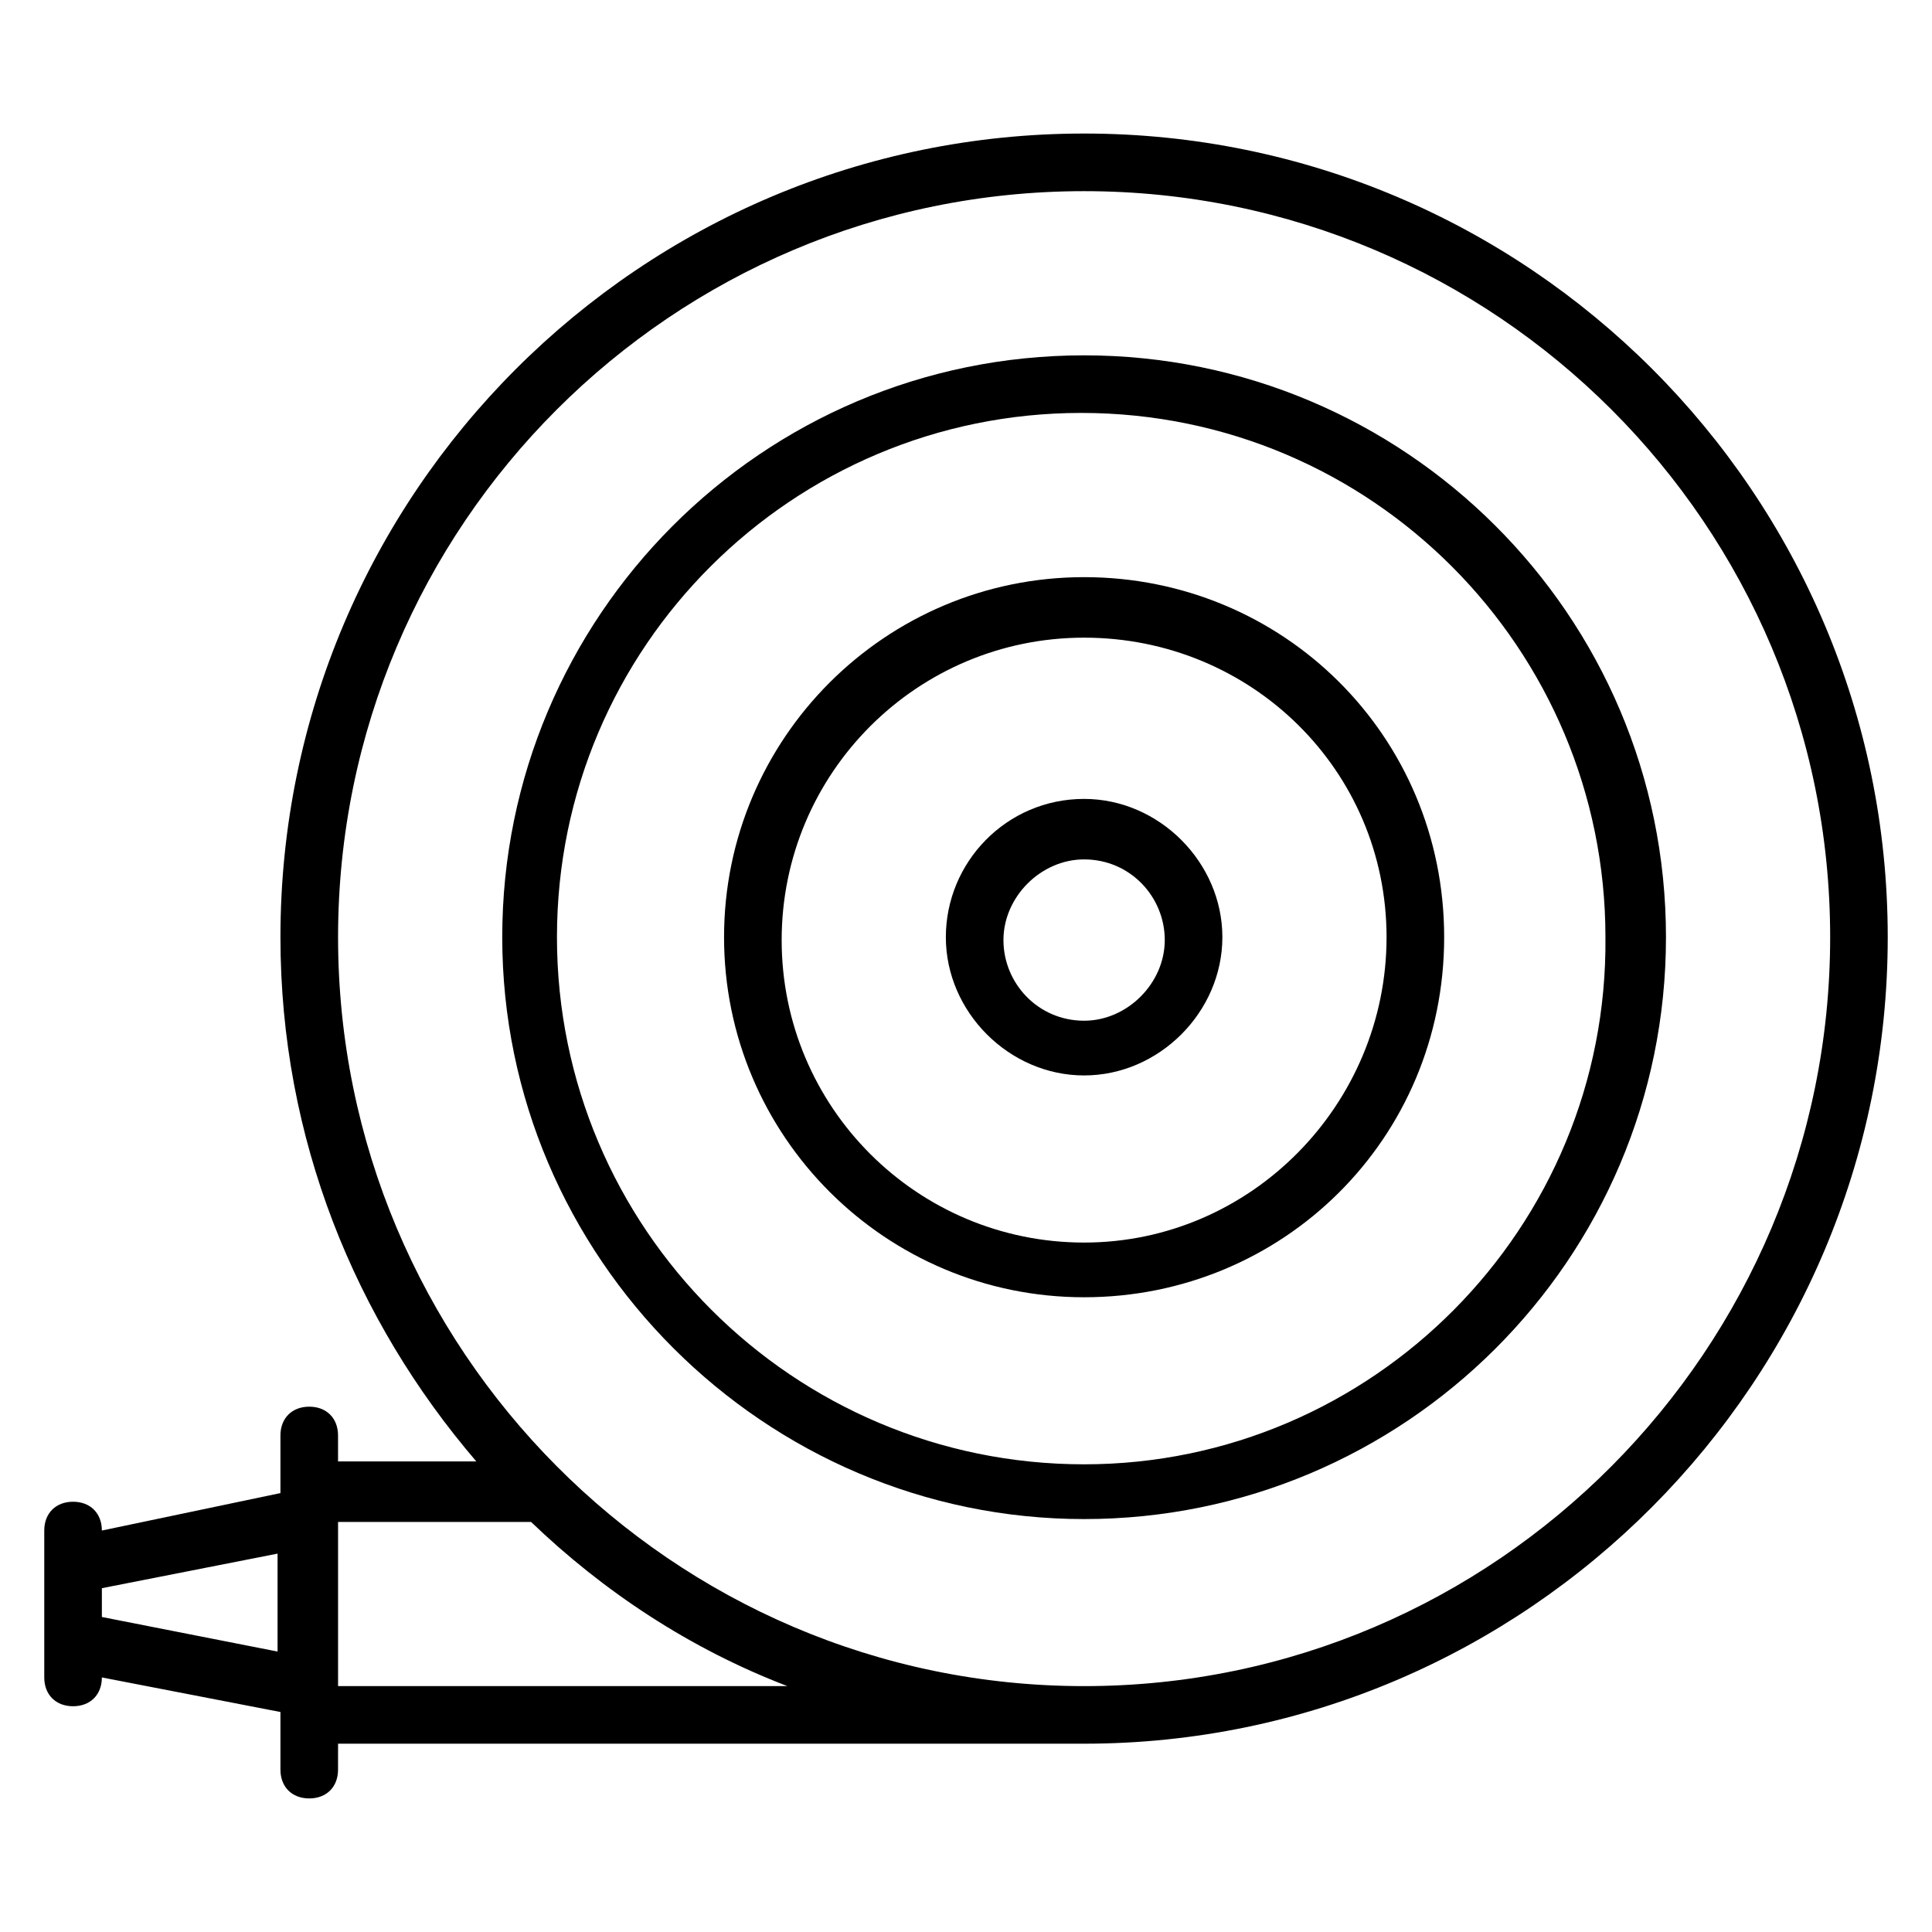
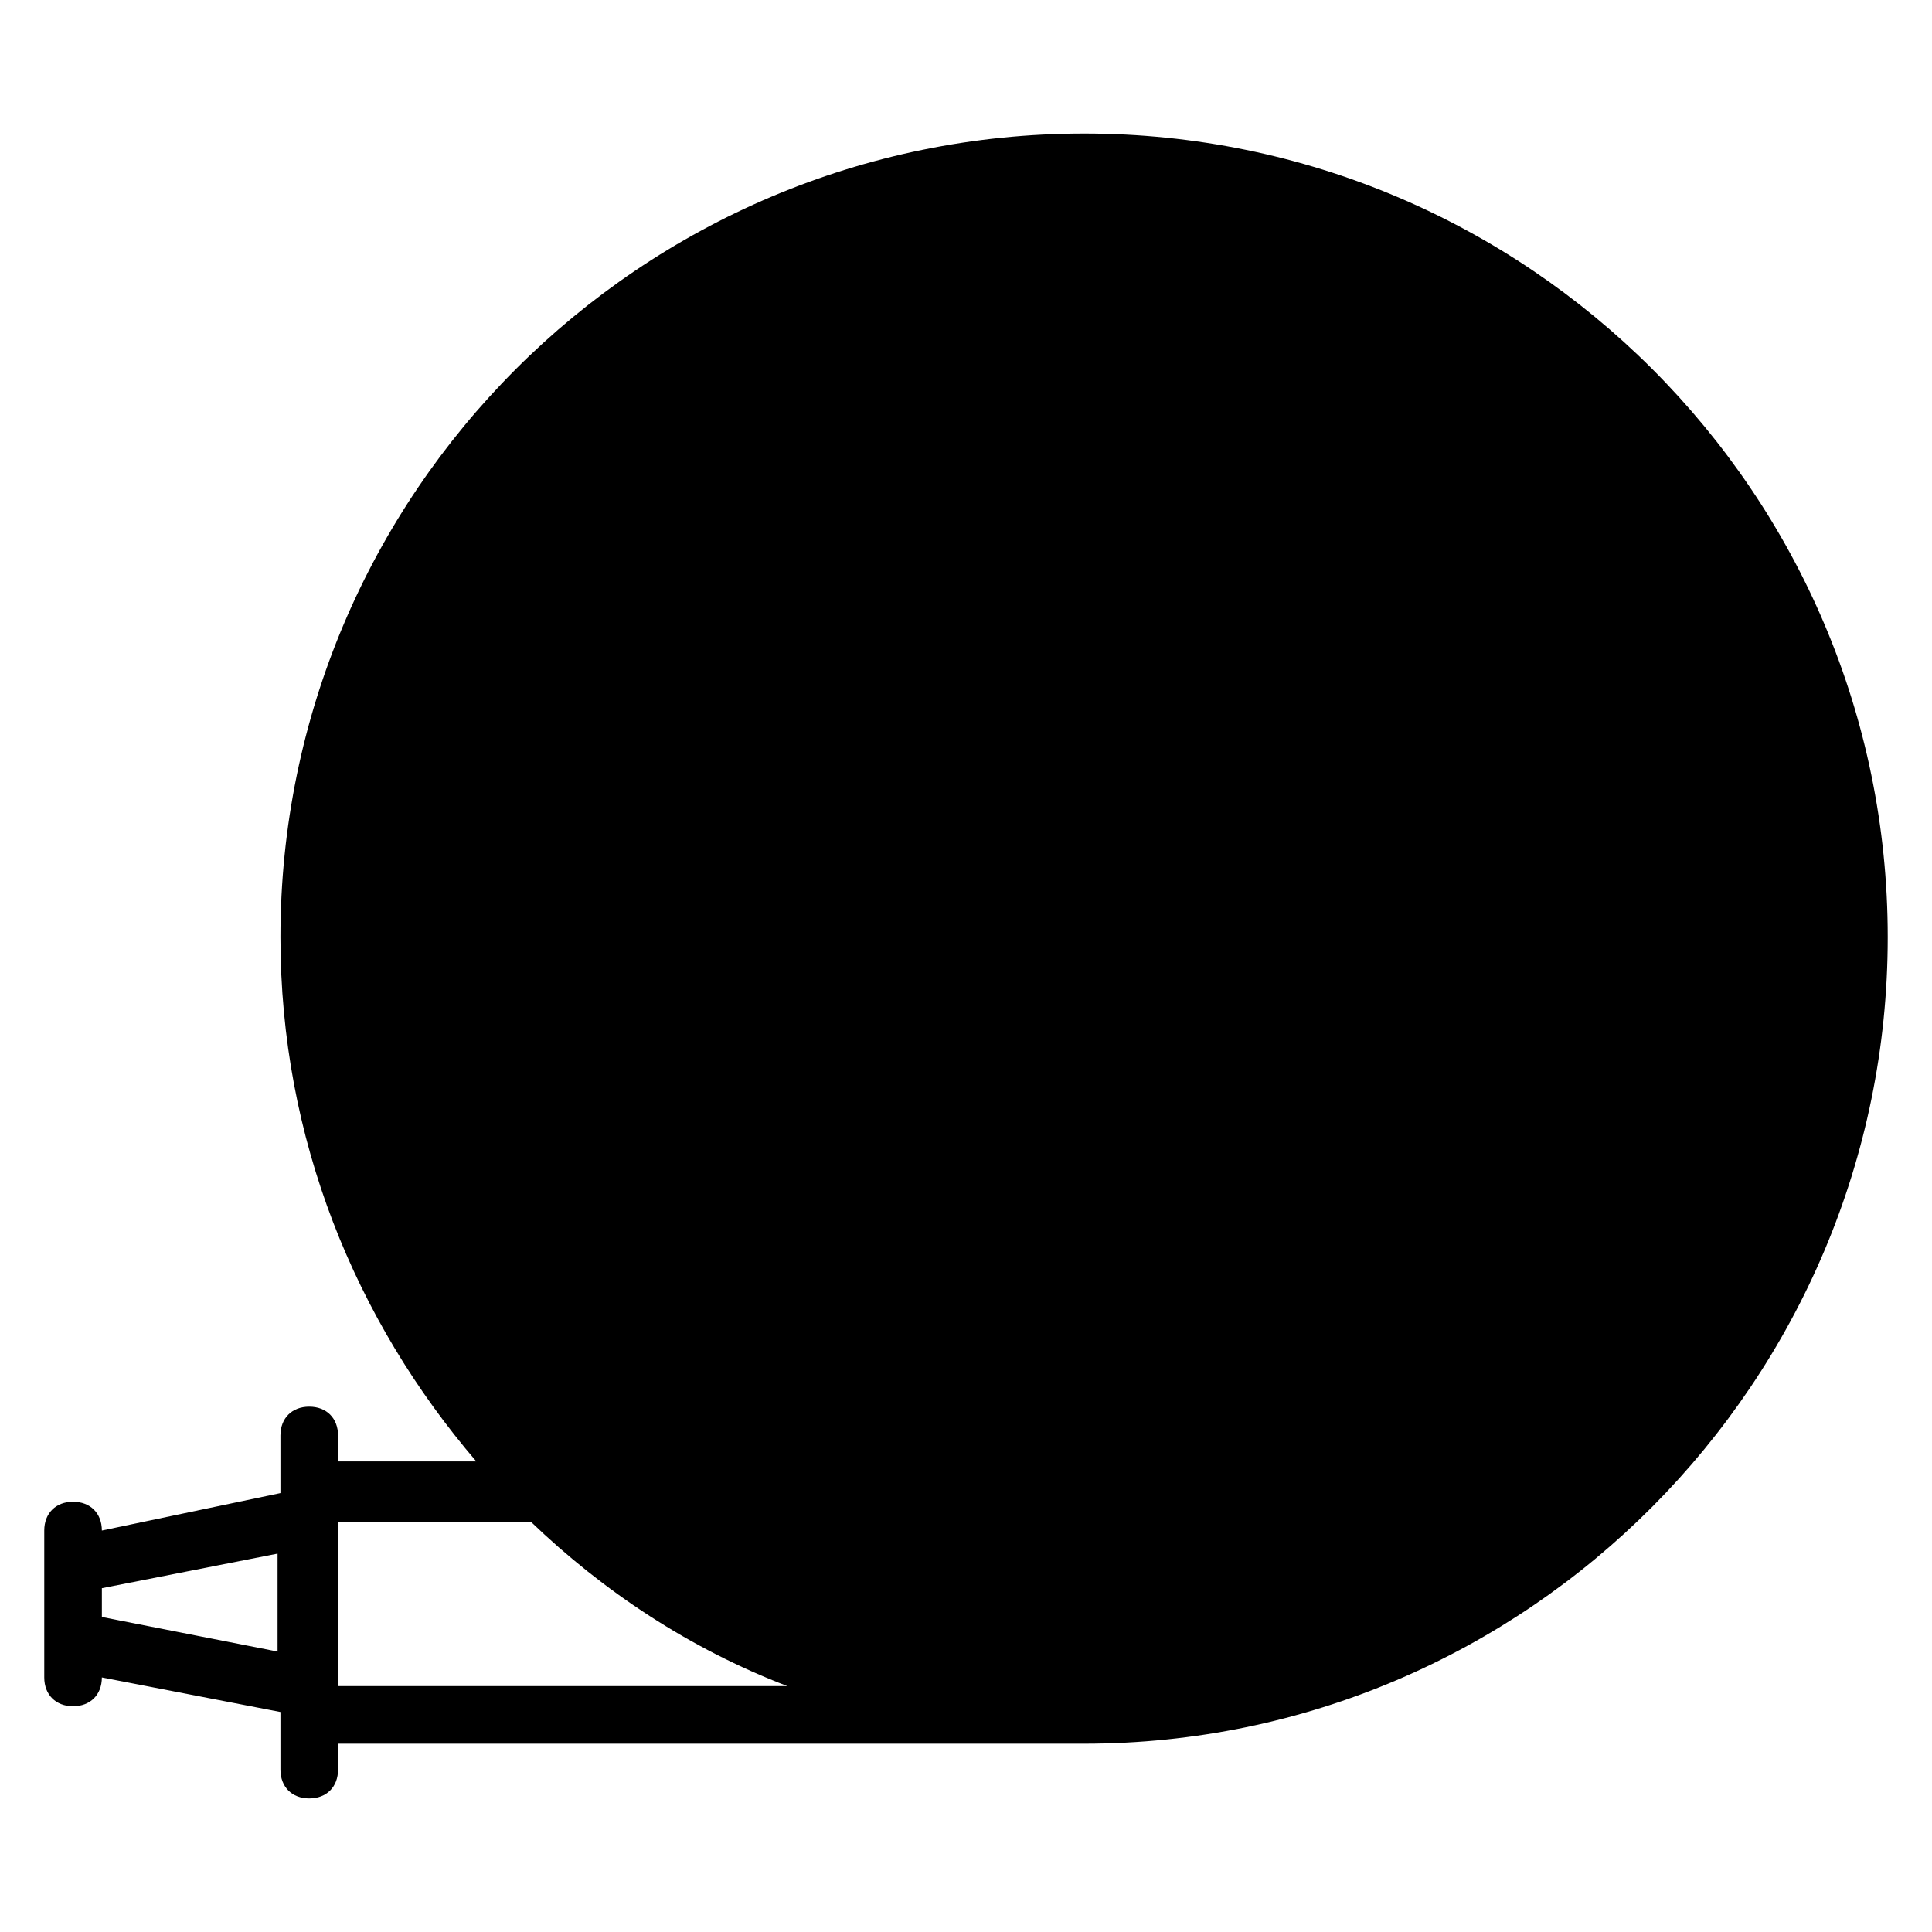
<svg xmlns="http://www.w3.org/2000/svg" fill="#000000" width="800px" height="800px" version="1.1" viewBox="144 144 512 512">
  <g>
-     <path d="m431.3 179.39c-117.56 0-212.98 95.418-212.98 212.97 0 53.434 19.848 101.52 51.906 138.93h-36.641v-6.871c0-4.582-3.055-7.633-7.633-7.633-4.582 0-7.633 3.055-7.633 7.633v15.266l-47.324 9.926c0-4.582-3.055-7.633-7.633-7.633-4.582 0-7.633 3.055-7.633 7.633v38.93c0 4.582 3.055 7.633 7.633 7.633 4.582 0 7.633-3.055 7.633-7.633l47.328 9.16-0.004 0.766v14.504c0 4.582 3.055 7.633 7.633 7.633 4.582 0 7.633-3.055 7.633-7.633l0.004-6.871h197.71c117.55 0 212.97-96.18 212.97-213.74 0-117.55-95.418-212.97-212.97-212.97zm-213.74 402.29-46.562-9.16v-7.633l46.562-9.16zm16.031 9.16v-43.512h51.145c19.082 18.32 41.984 33.586 67.938 43.512zm197.71 0c-109.16 0-197.71-89.312-197.71-198.47 0-109.16 88.547-197.71 197.71-197.71 109.16 0 197.71 88.551 197.71 197.71 0 109.16-88.551 198.47-197.71 198.47z" />
-     <path d="m431.3 238.17c-85.496 0-154.2 69.465-154.2 154.2s69.465 154.2 154.2 154.2c84.73 0.004 154.2-68.699 154.2-154.2 0-85.492-69.465-154.2-154.2-154.2zm0 293.89c-77.098 0-139.7-62.594-139.7-139.7 0-77.098 62.594-138.93 138.93-138.93 77.098 0 138.93 62.594 138.93 138.93 0.766 77.102-61.832 139.7-138.16 139.7z" />
+     <path d="m431.3 179.39c-117.56 0-212.98 95.418-212.98 212.97 0 53.434 19.848 101.52 51.906 138.93h-36.641v-6.871c0-4.582-3.055-7.633-7.633-7.633-4.582 0-7.633 3.055-7.633 7.633v15.266l-47.324 9.926c0-4.582-3.055-7.633-7.633-7.633-4.582 0-7.633 3.055-7.633 7.633v38.93c0 4.582 3.055 7.633 7.633 7.633 4.582 0 7.633-3.055 7.633-7.633l47.328 9.16-0.004 0.766v14.504c0 4.582 3.055 7.633 7.633 7.633 4.582 0 7.633-3.055 7.633-7.633l0.004-6.871h197.71c117.55 0 212.97-96.18 212.97-213.74 0-117.55-95.418-212.97-212.97-212.97zm-213.74 402.29-46.562-9.16v-7.633l46.562-9.16zm16.031 9.16v-43.512h51.145c19.082 18.32 41.984 33.586 67.938 43.512zm197.71 0z" />
    <path d="m431.3 296.95c-52.672 0-95.418 42.746-95.418 95.418s42.746 95.418 95.418 95.418c52.668 0.004 95.418-41.98 95.418-95.418 0-53.434-42.75-95.418-95.418-95.418zm0 176.34c-44.273 0-80.152-35.879-80.152-80.152 0-44.273 35.879-80.152 80.152-80.152s80.152 35.113 80.152 79.387c0 44.277-35.879 80.918-80.152 80.918z" />
-     <path d="m431.3 355.72c-20.609 0-36.641 16.793-36.641 36.641 0 19.848 16.793 36.641 36.641 36.641s36.641-16.793 36.641-36.641c0-19.844-16.793-36.641-36.641-36.641zm0 58.781c-12.215 0-21.375-9.922-21.375-21.375 0-11.449 9.922-21.375 21.375-21.375 12.215 0 21.375 9.922 21.375 21.375-0.004 11.449-9.926 21.375-21.375 21.375z" />
  </g>
</svg>